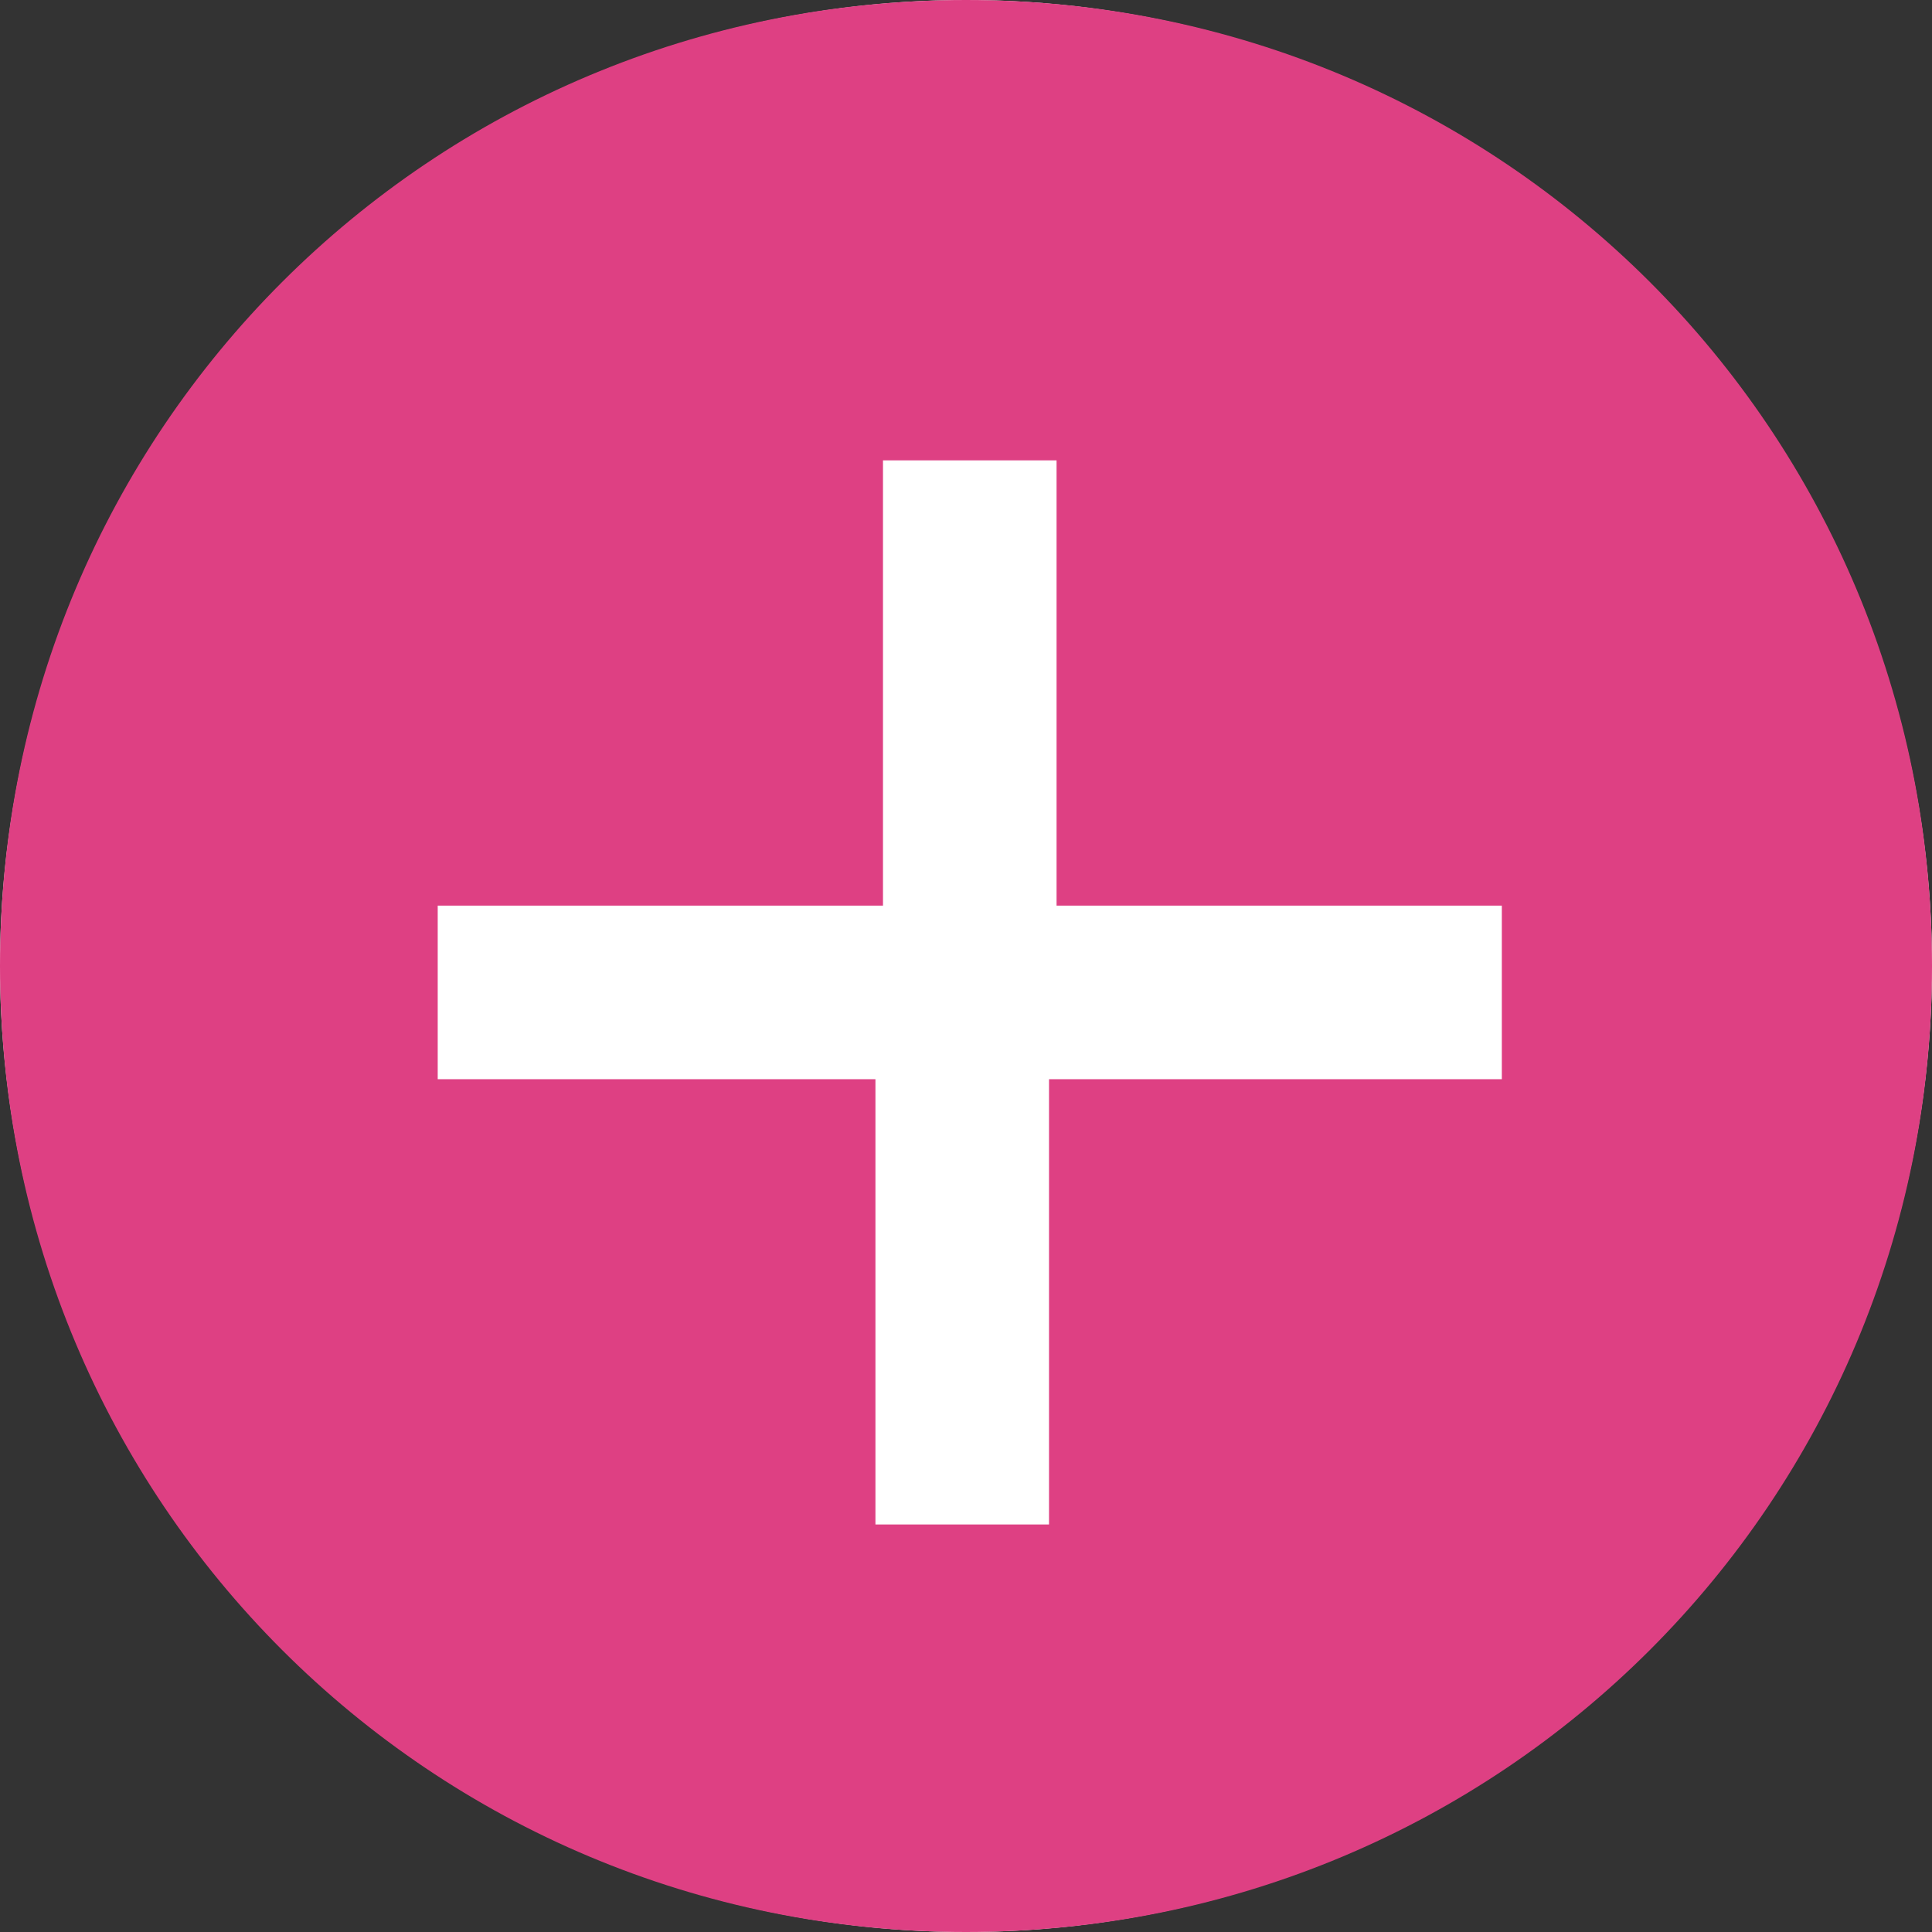
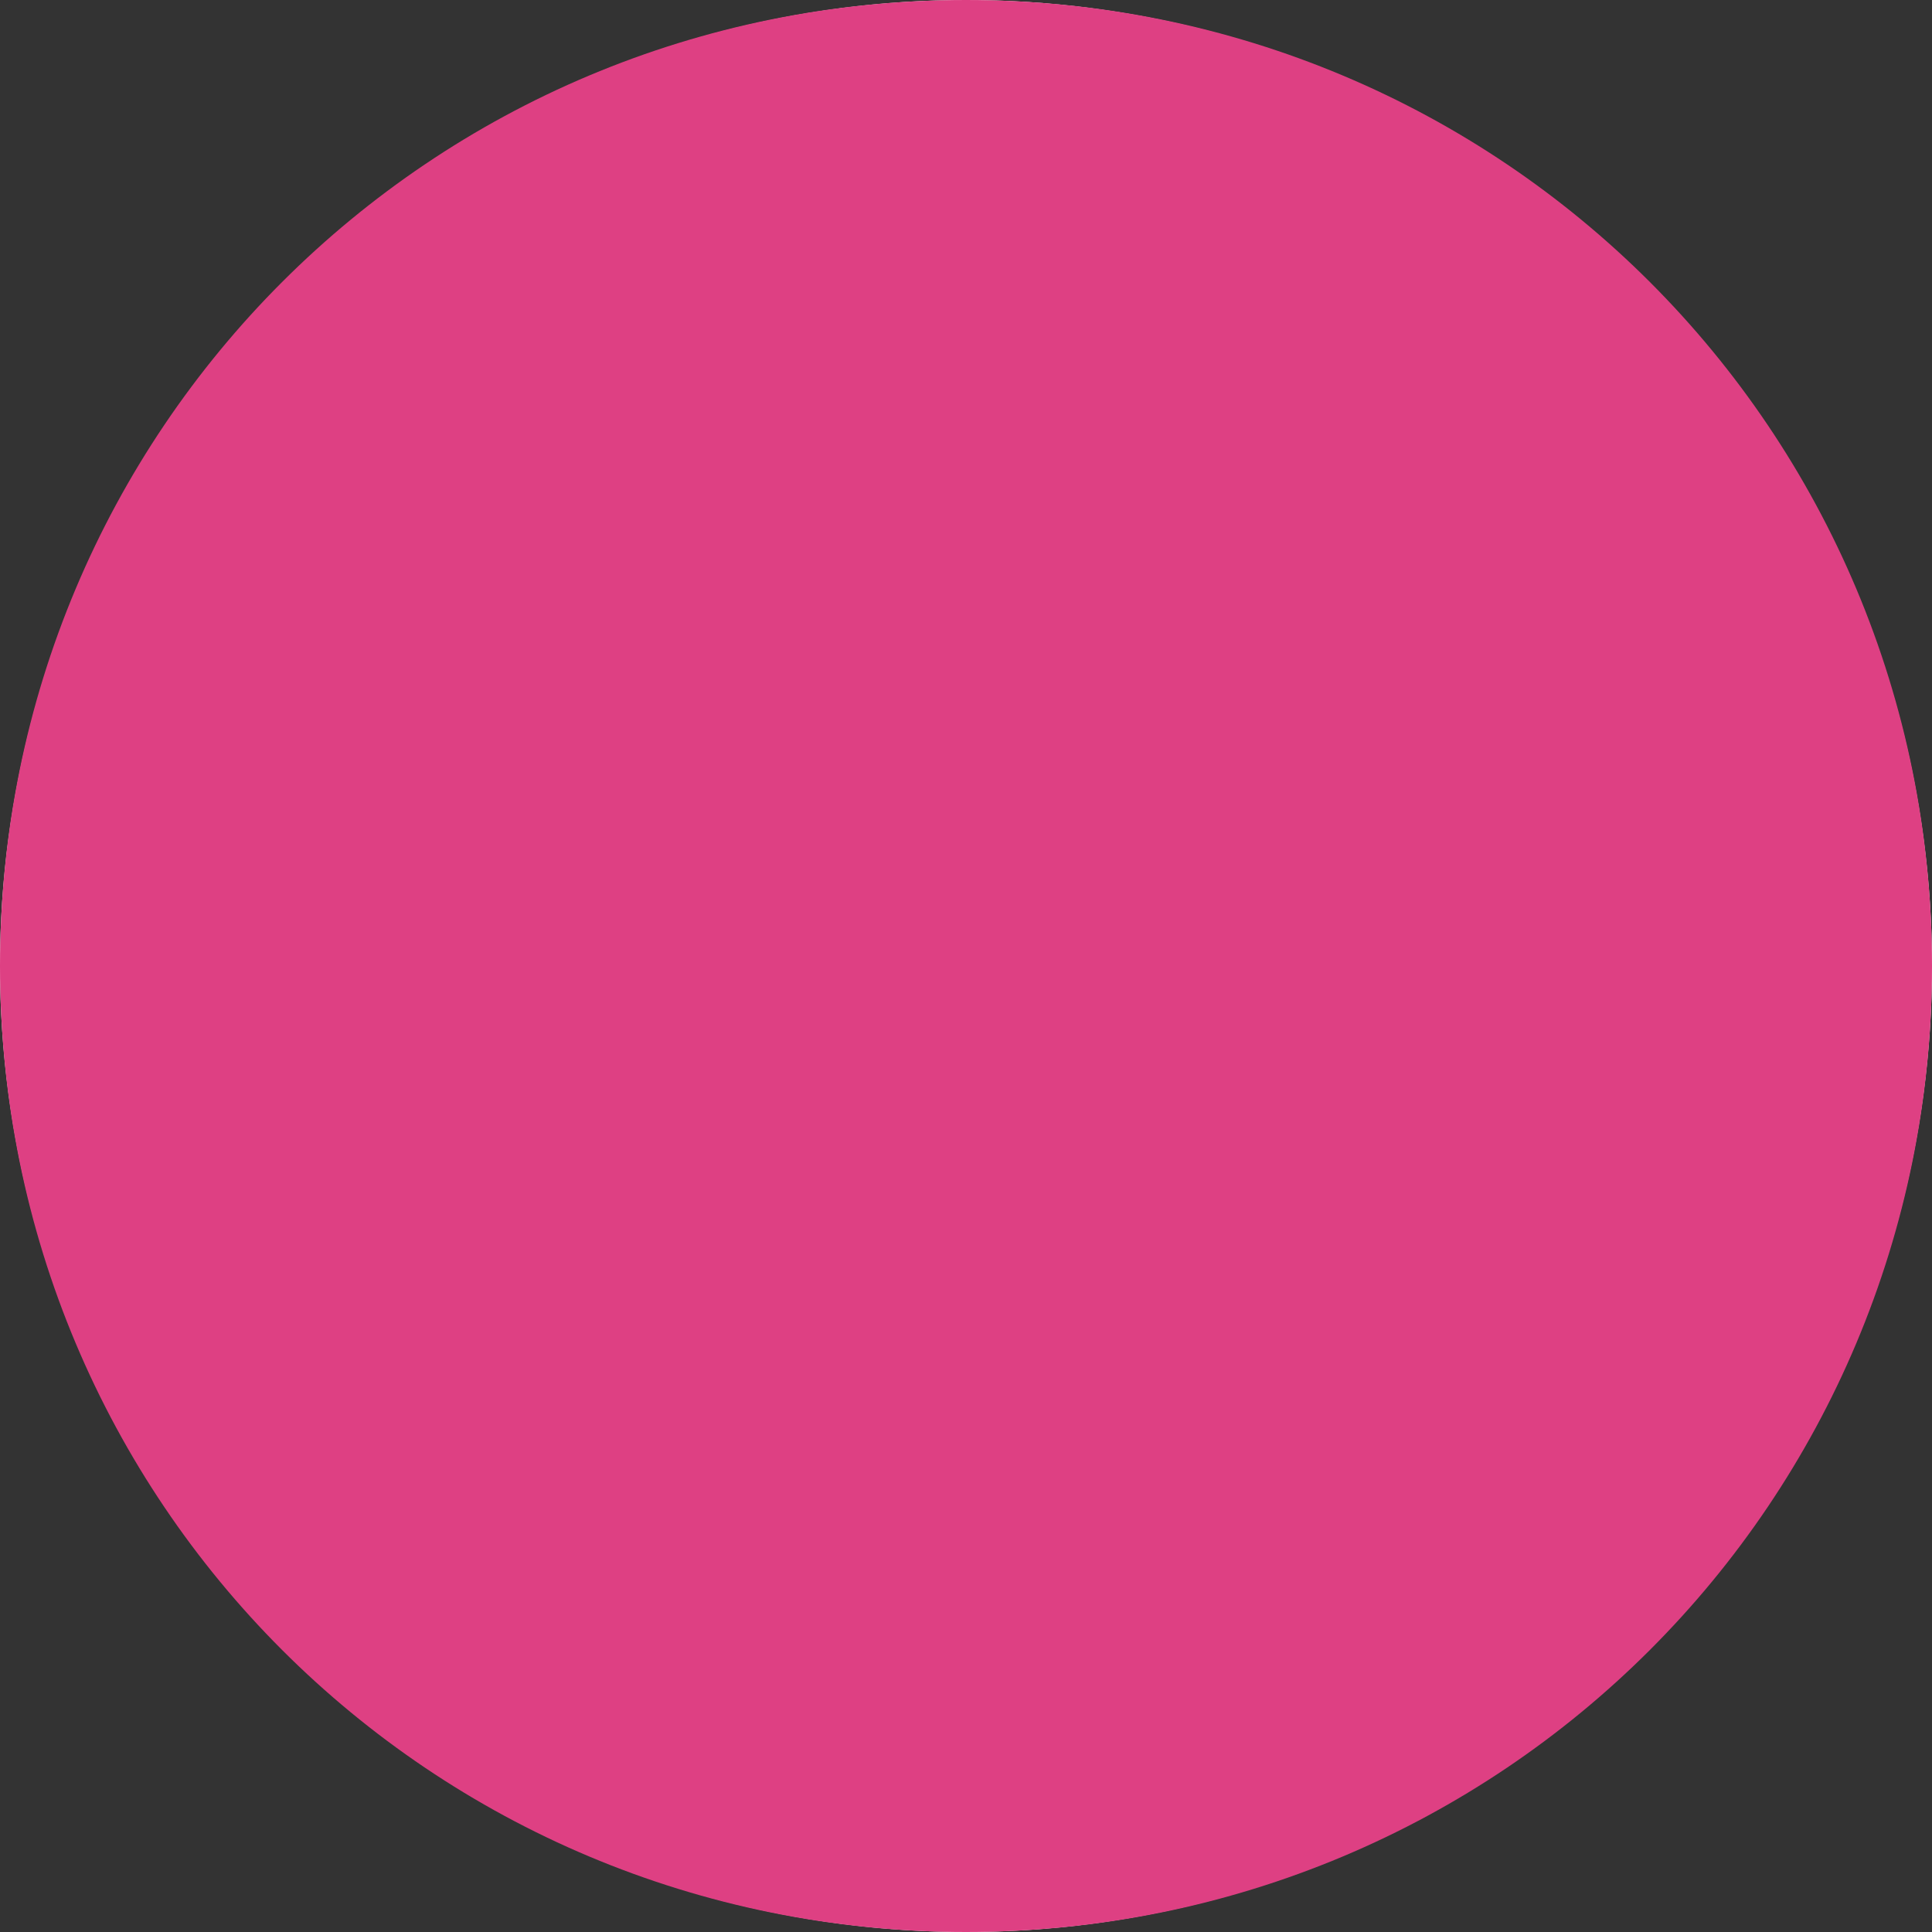
<svg xmlns="http://www.w3.org/2000/svg" id="_圖層_1" data-name="圖層_1" version="1.1" viewBox="0 0 25.6 25.6">
  <rect x="0" y="0" width="25.6" height="25.6" fill="#333333" stroke="none" />
  <defs>
    <style>
      .st0 {
        fill: #fff;
      }

      .st1 {
        fill: #de4083;
      }
    </style>
  </defs>
  <g>
    <circle class="st0" cx="12.8" cy="12.8" r="12.8" />
    <path class="st1" d="M12.8,0C19.9,0,25.6,5.7,25.6,12.8s-5.7,12.8-12.8,12.8S0,19.9,0,12.8,5.7,0,12.8,0" />
  </g>
-   <path class="st0" d="M19.8,14.3h-5.9v5.9h-2.3v-5.9h-5.8v-2.3h5.9v-5.9h2.3v5.9h5.9v2.3h-.1Z" />
</svg>